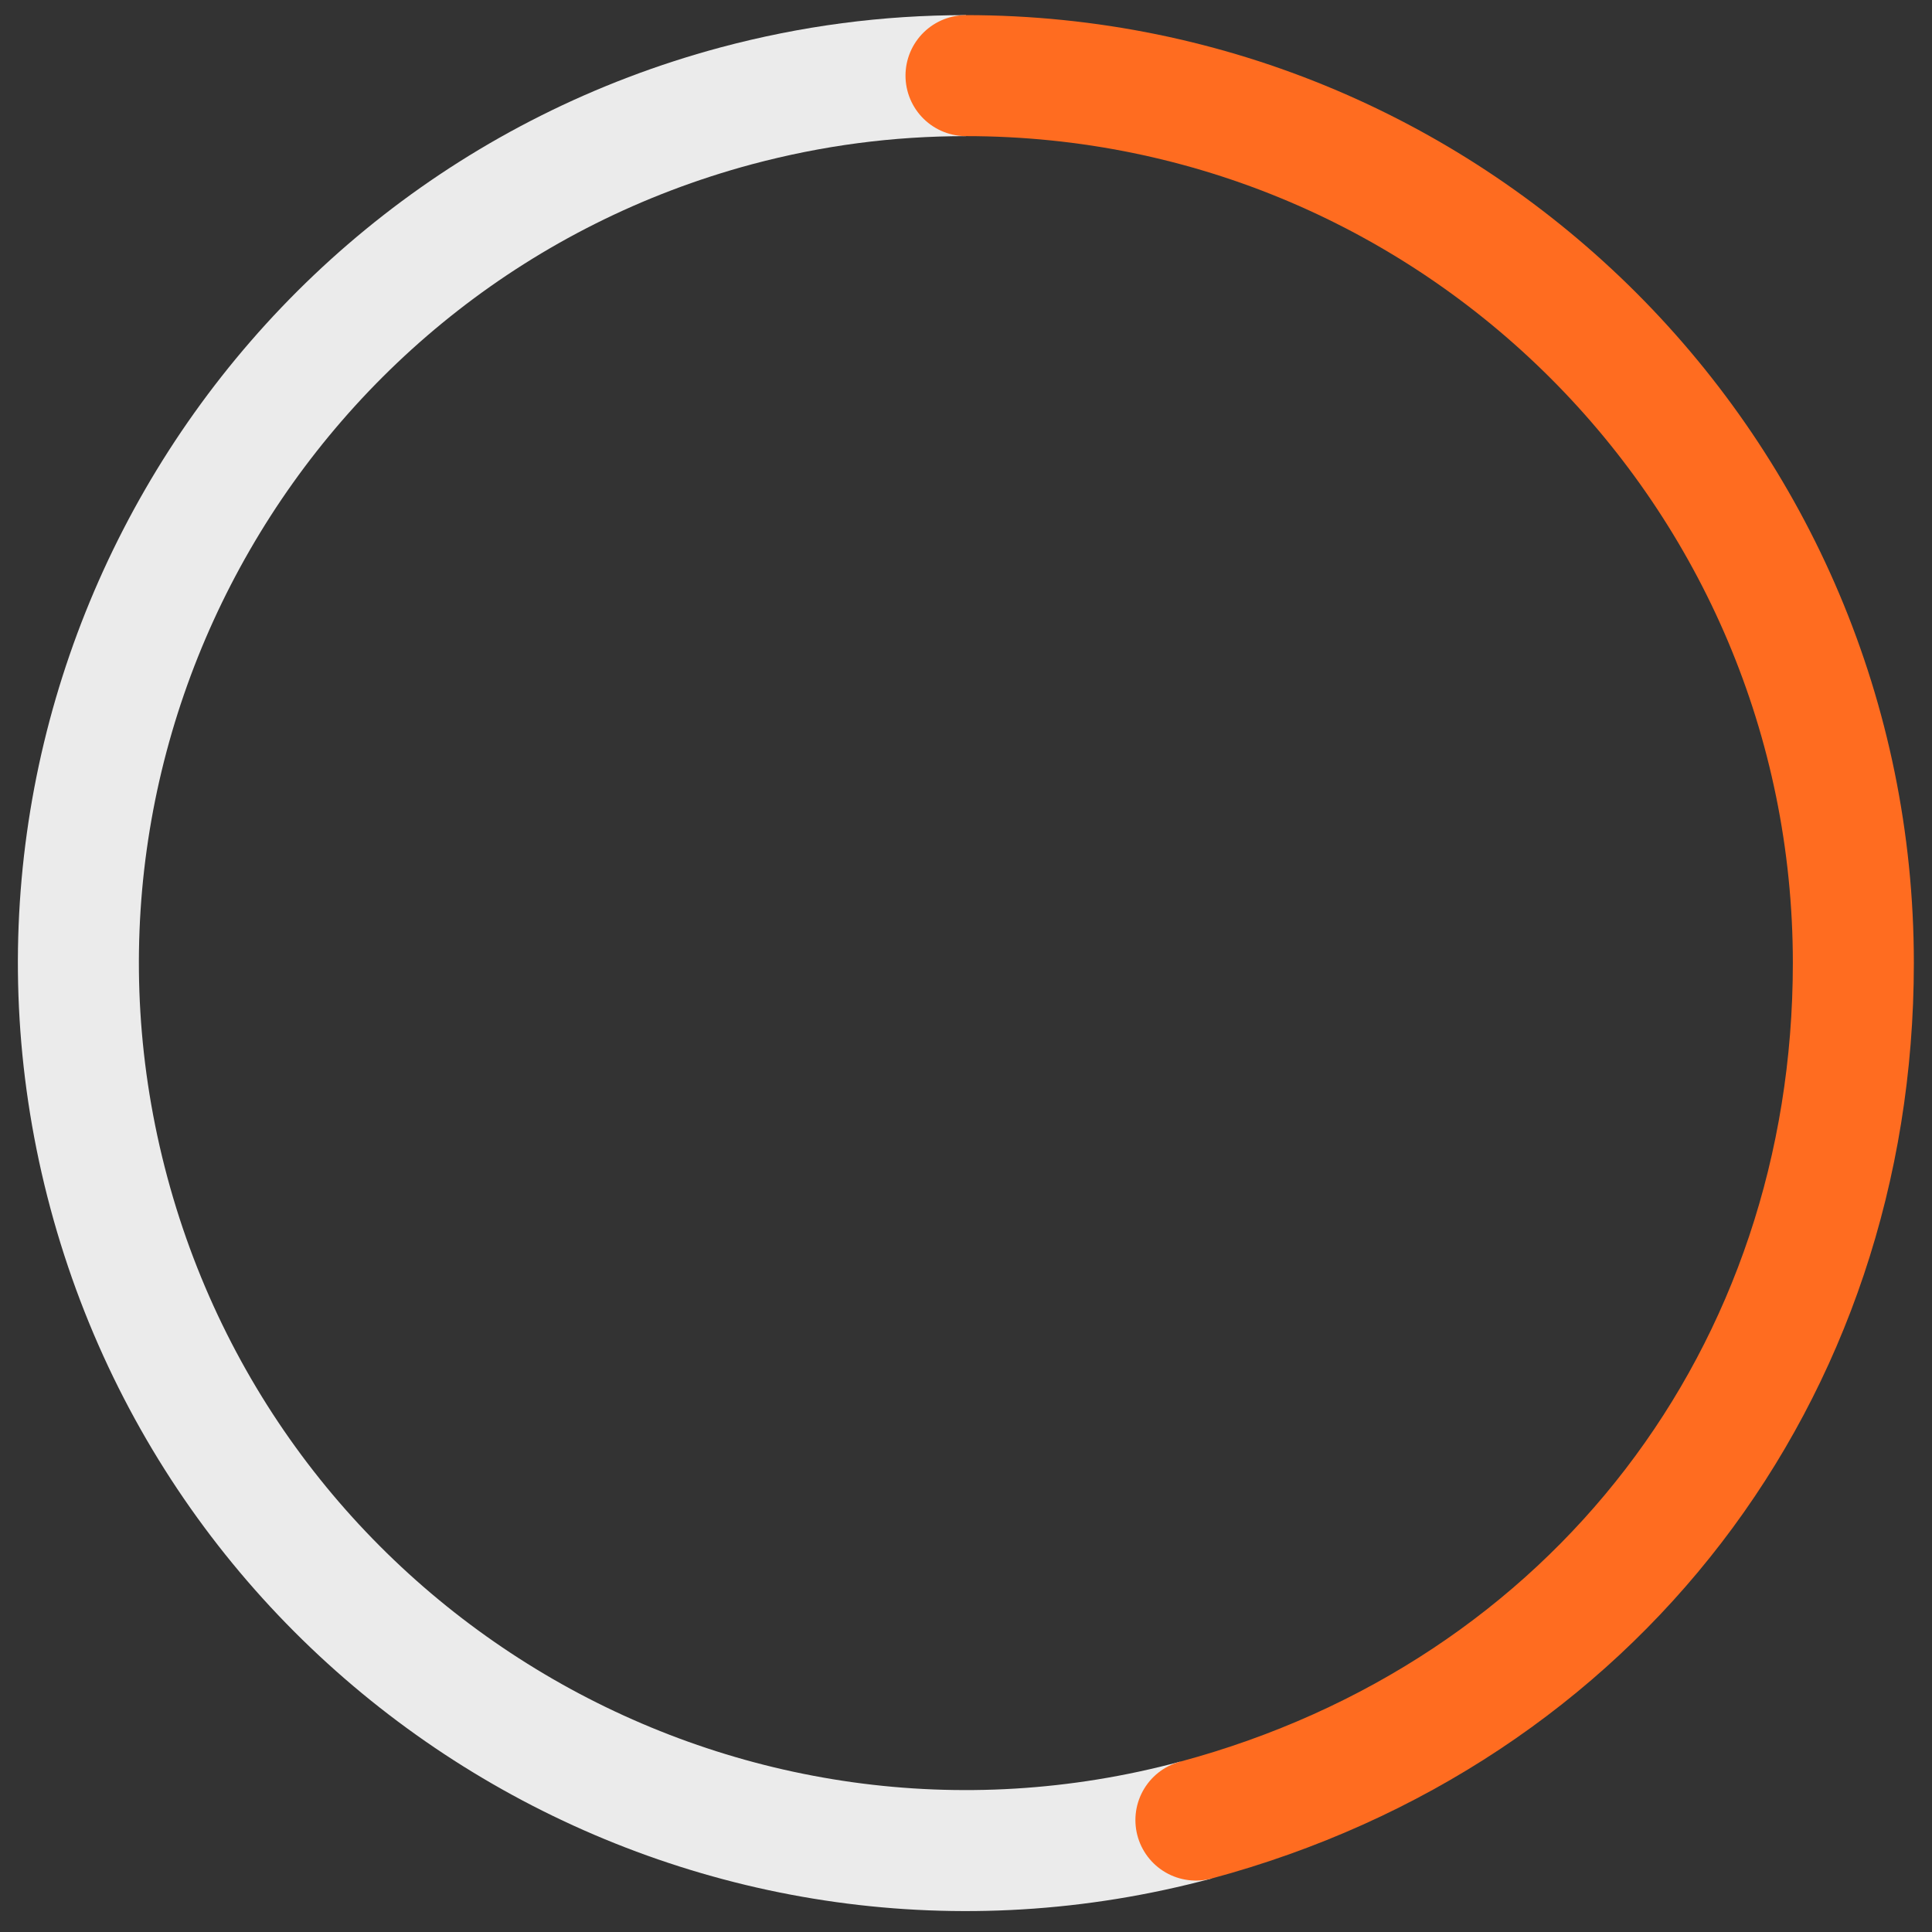
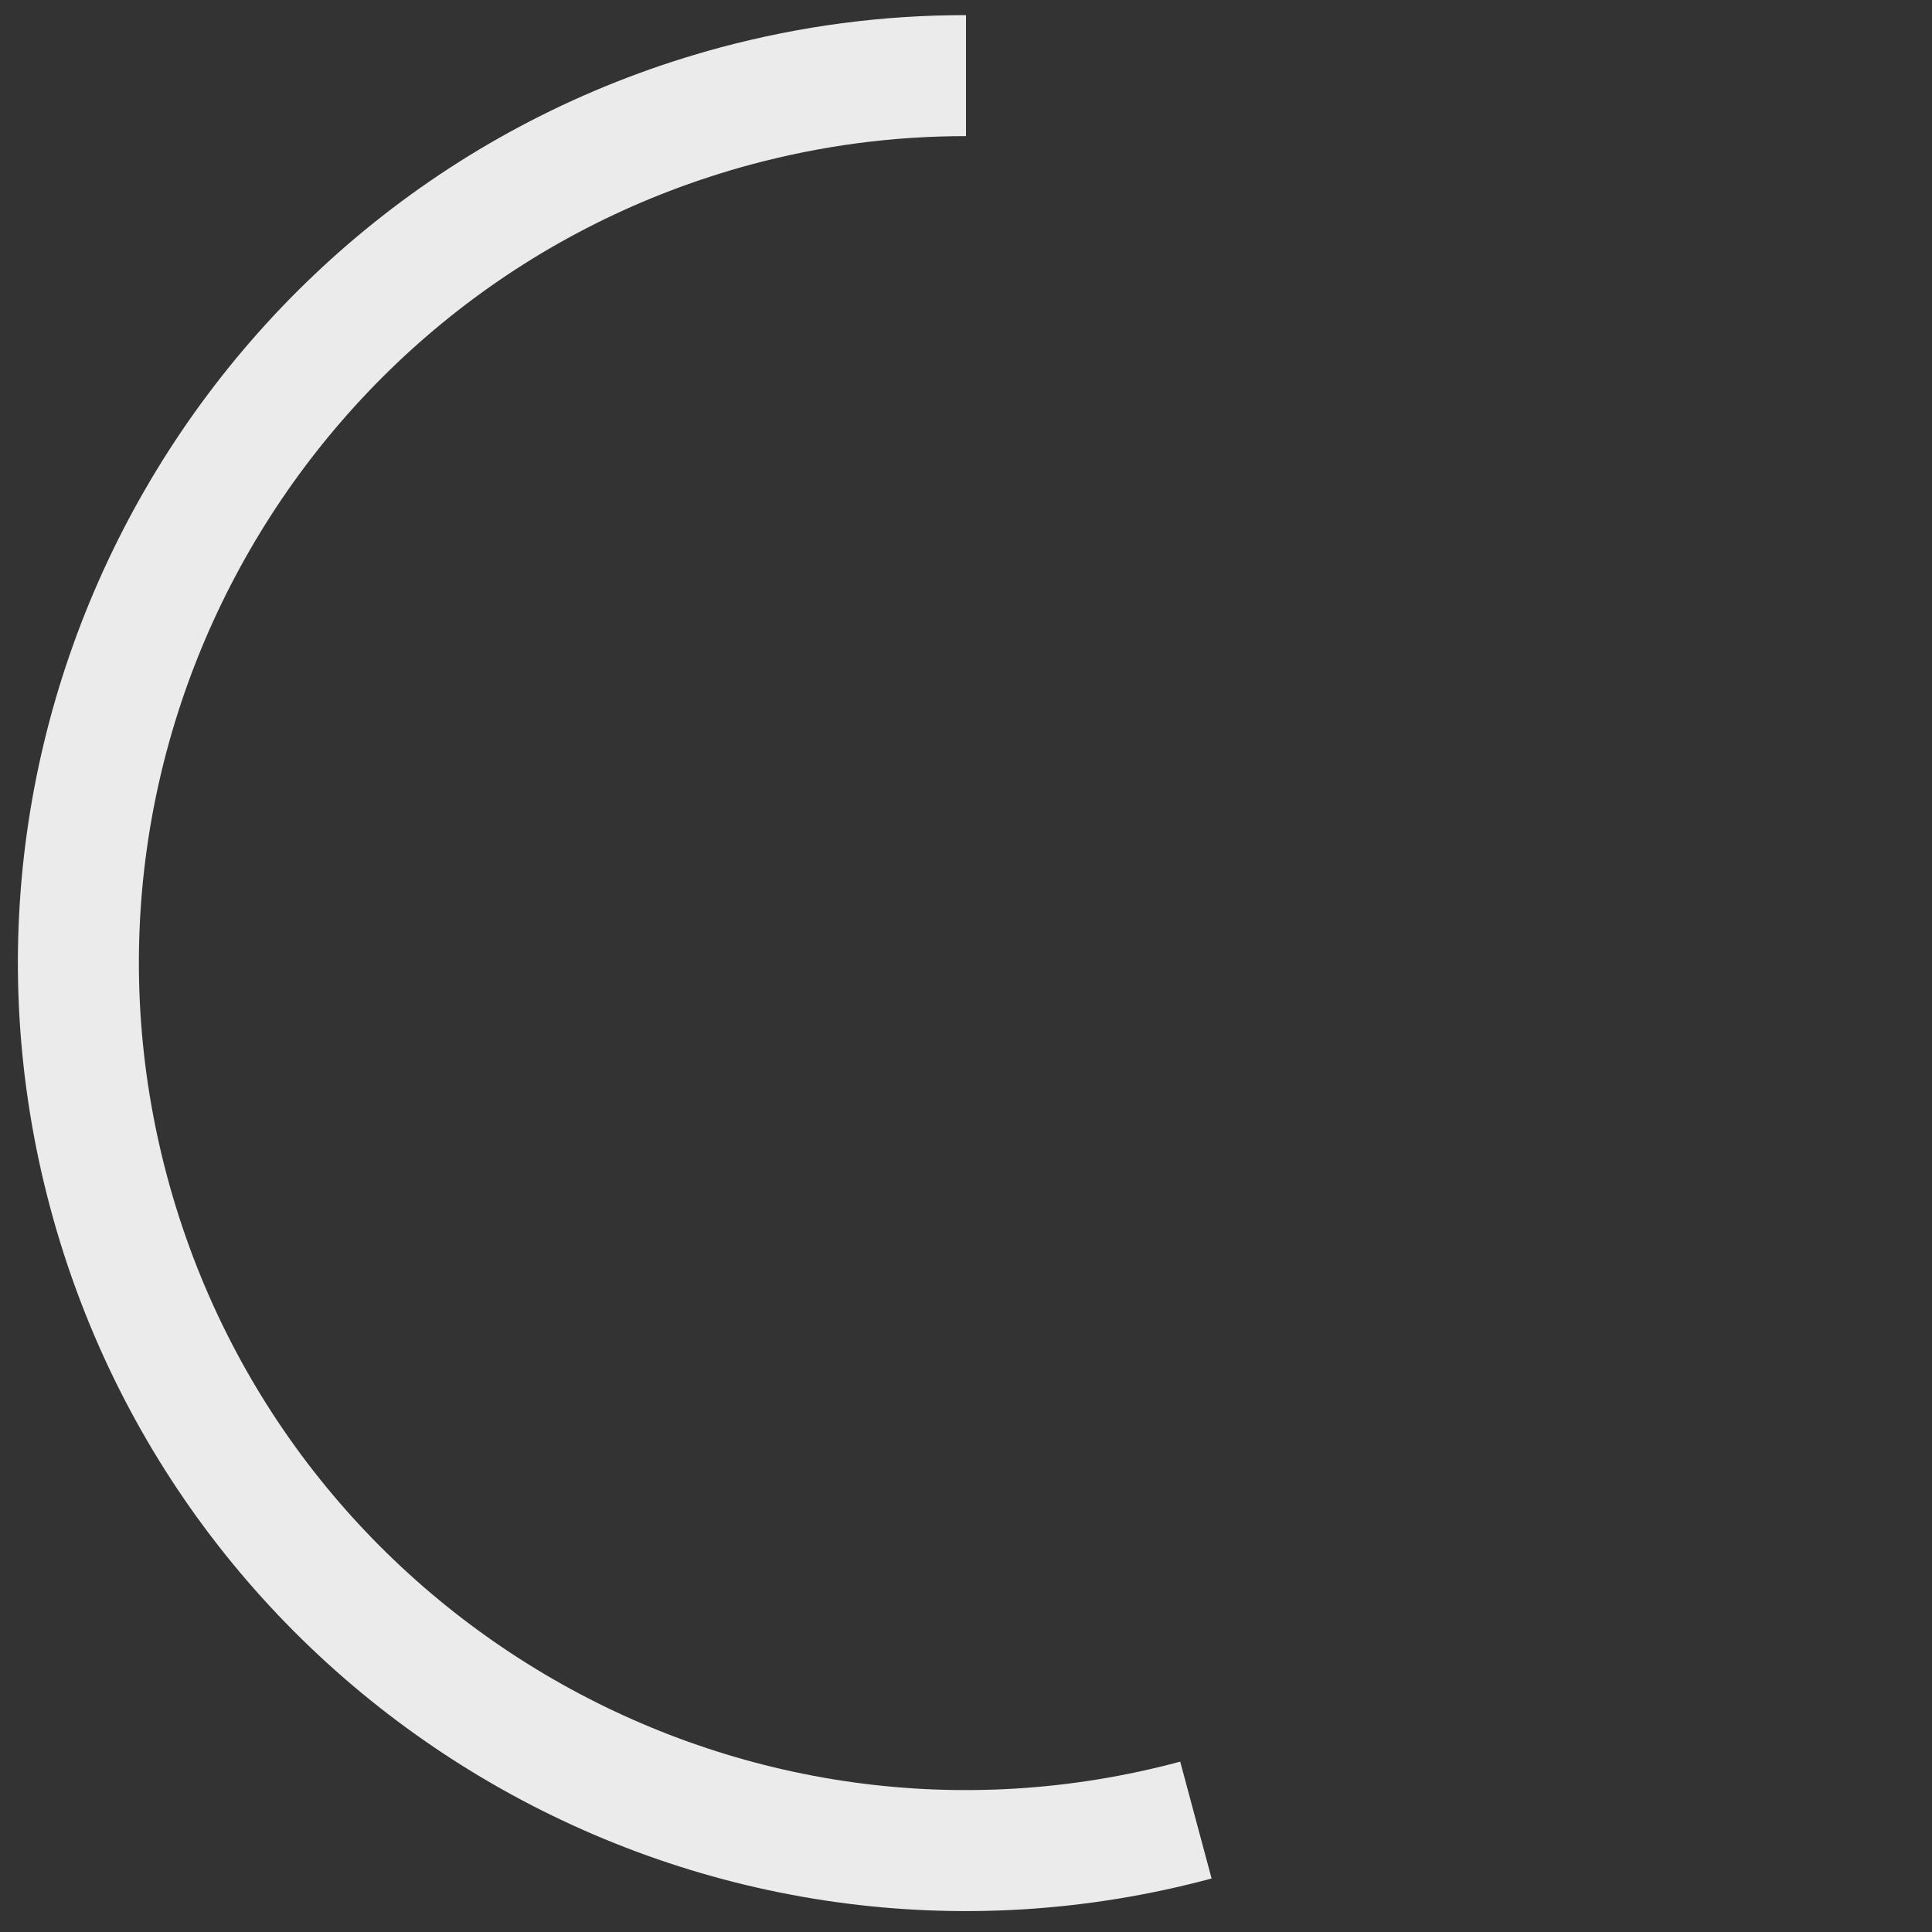
<svg xmlns="http://www.w3.org/2000/svg" version="1.1" id="Layer_1" x="0px" y="0px" viewBox="0 0 191.6 191.6" style="enable-background:new 0 0 191.6 191.6;" xml:space="preserve">
  <rect x="0" y="0" width="191.6" height="191.6" fill="#333333" stroke="none" />
  <style type="text/css">
	.st0{fill:none;stroke:#EBEBEB;stroke-width:12;stroke-miterlimit:10;}
	.st1{fill:none;stroke:#FF6C20;stroke-width:12;stroke-linecap:round;stroke-miterlimit:10;}
</style>
  <g>
    <g>
      <g>
        <g>
          <path class="st0" d="M118.6,180.5c-46.9,12.6-95.2-15.3-107.8-62.2S26.1,23.1,73,10.5c7.5-2,15-3,22.8-3" />
        </g>
      </g>
      <g>
        <g>
-           <path class="st1" d="M95.8,7.5c48.6,0,88,39.4,88,88c0,40.8-25.8,74.4-65.2,85" />
-         </g>
+           </g>
      </g>
    </g>
    <g>
      <g>
		</g>
      <g>
		</g>
    </g>
  </g>
</svg>